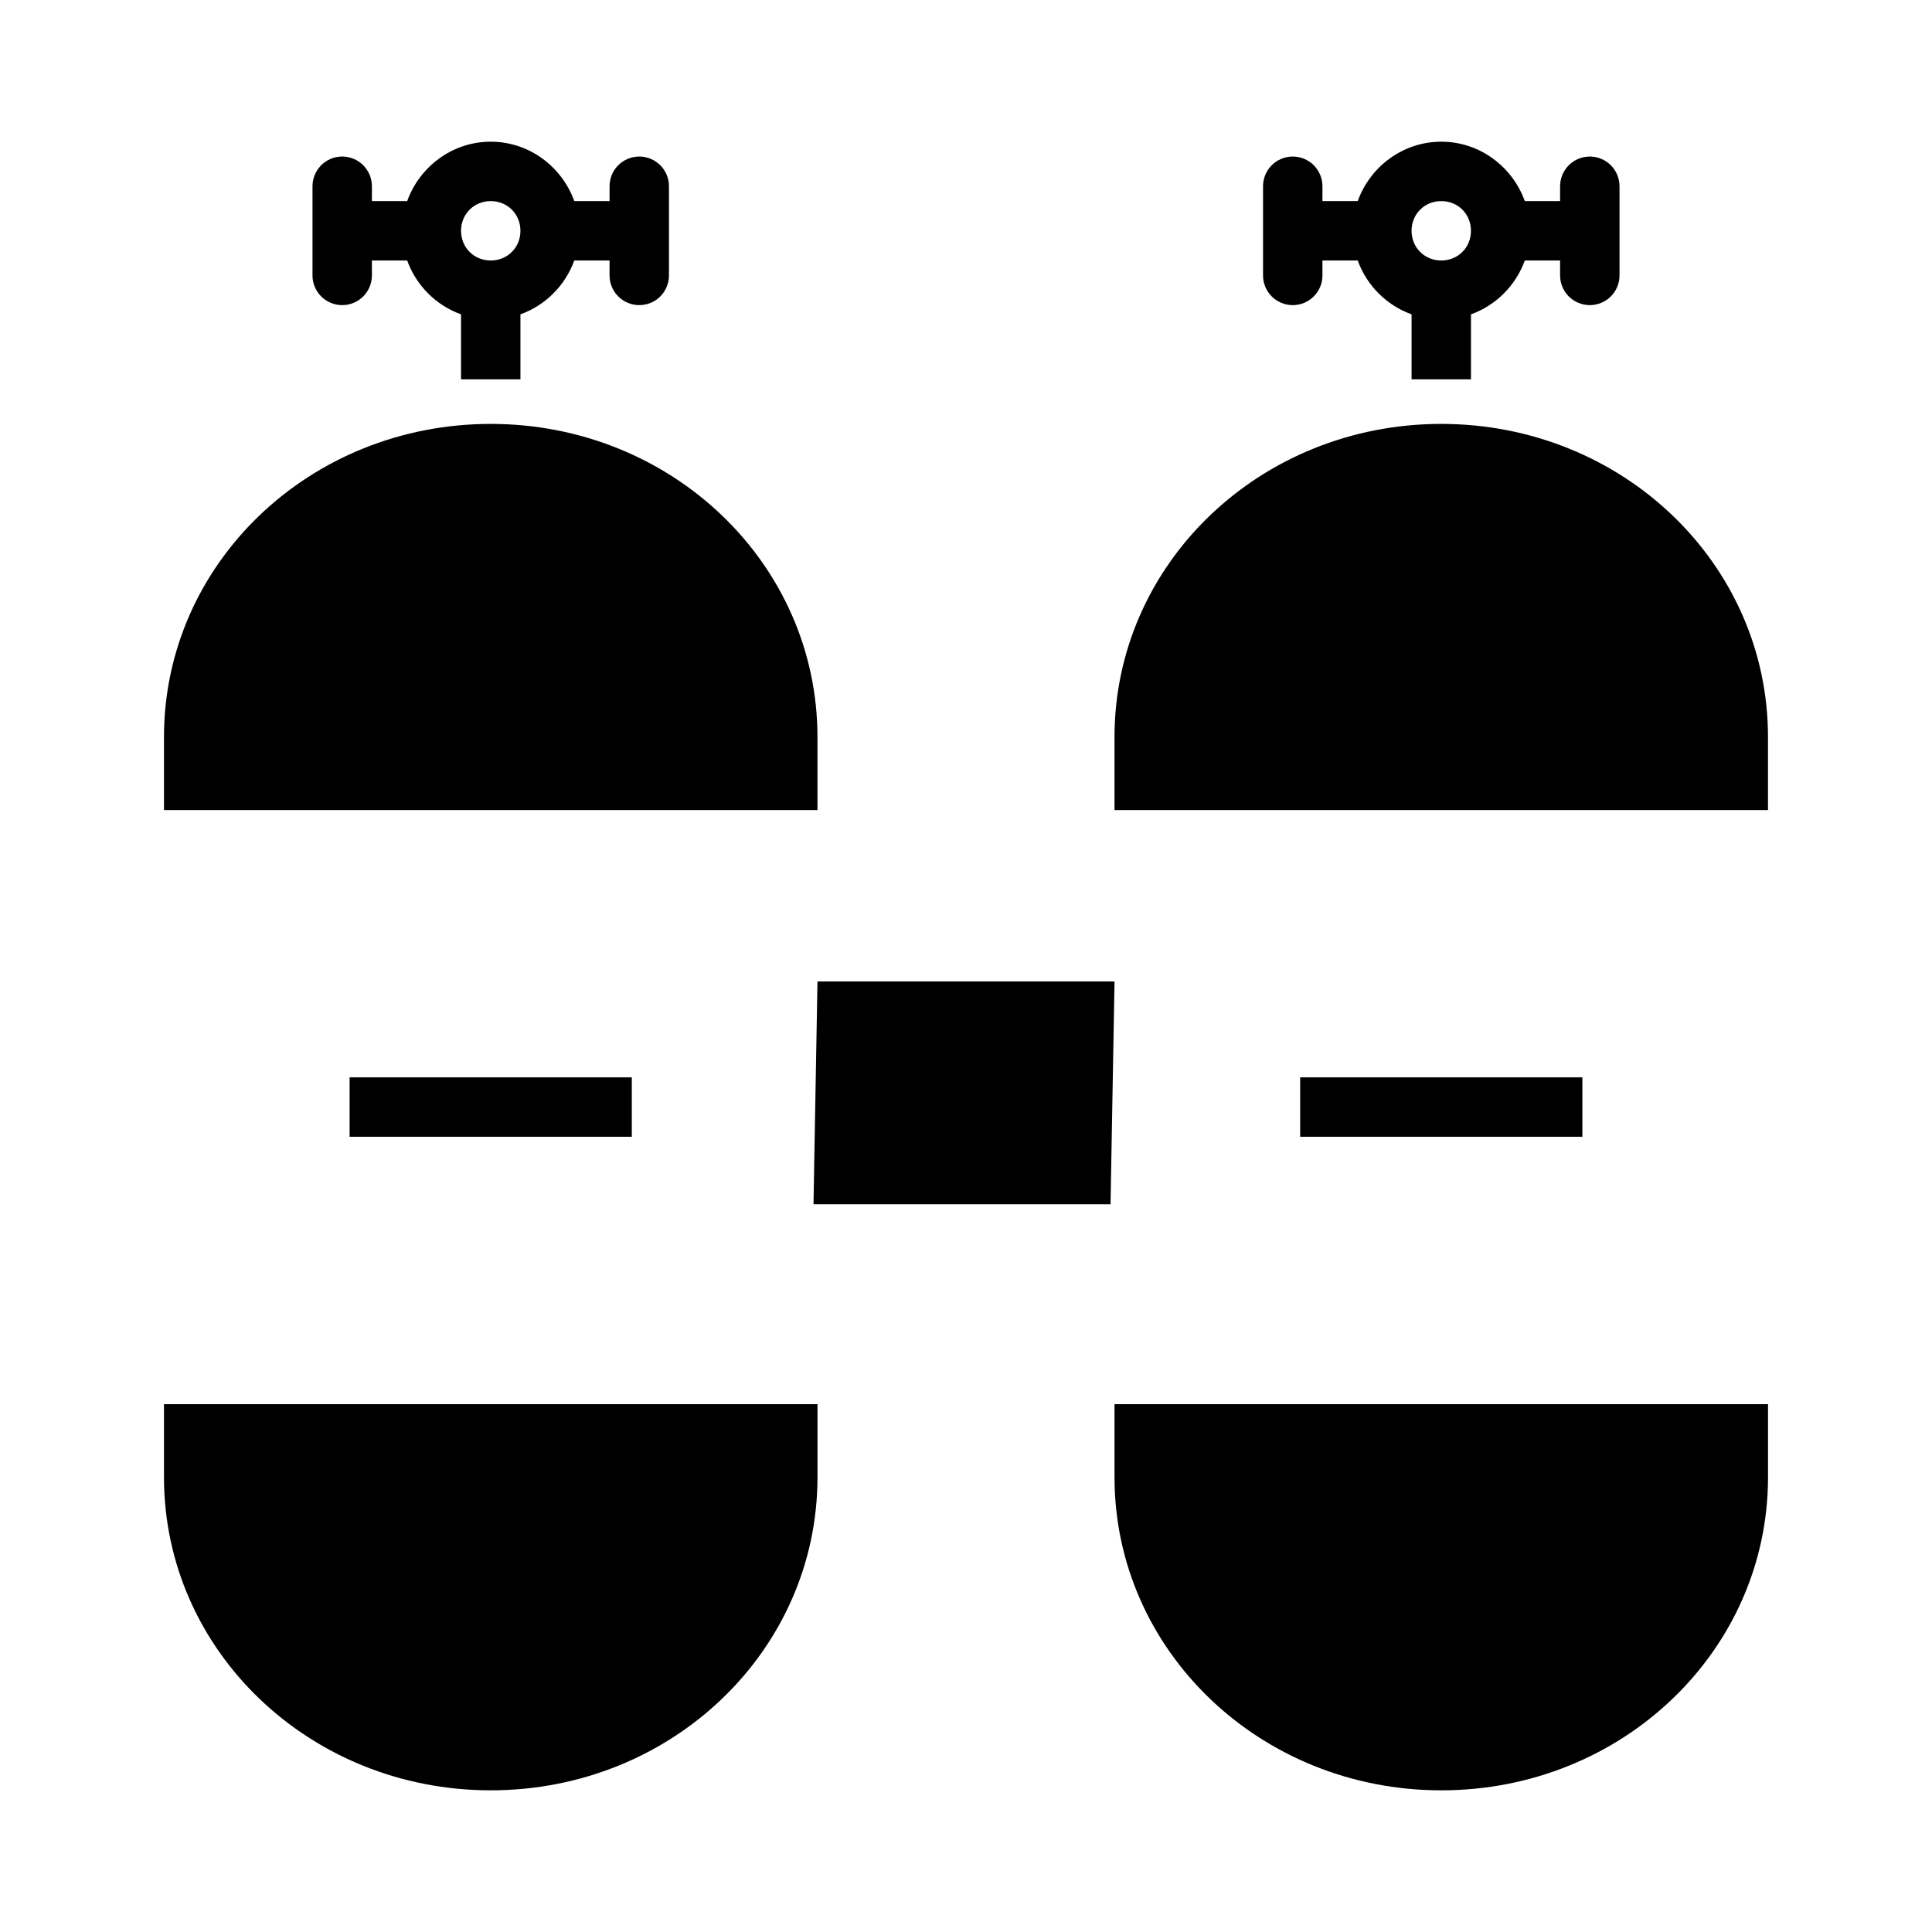
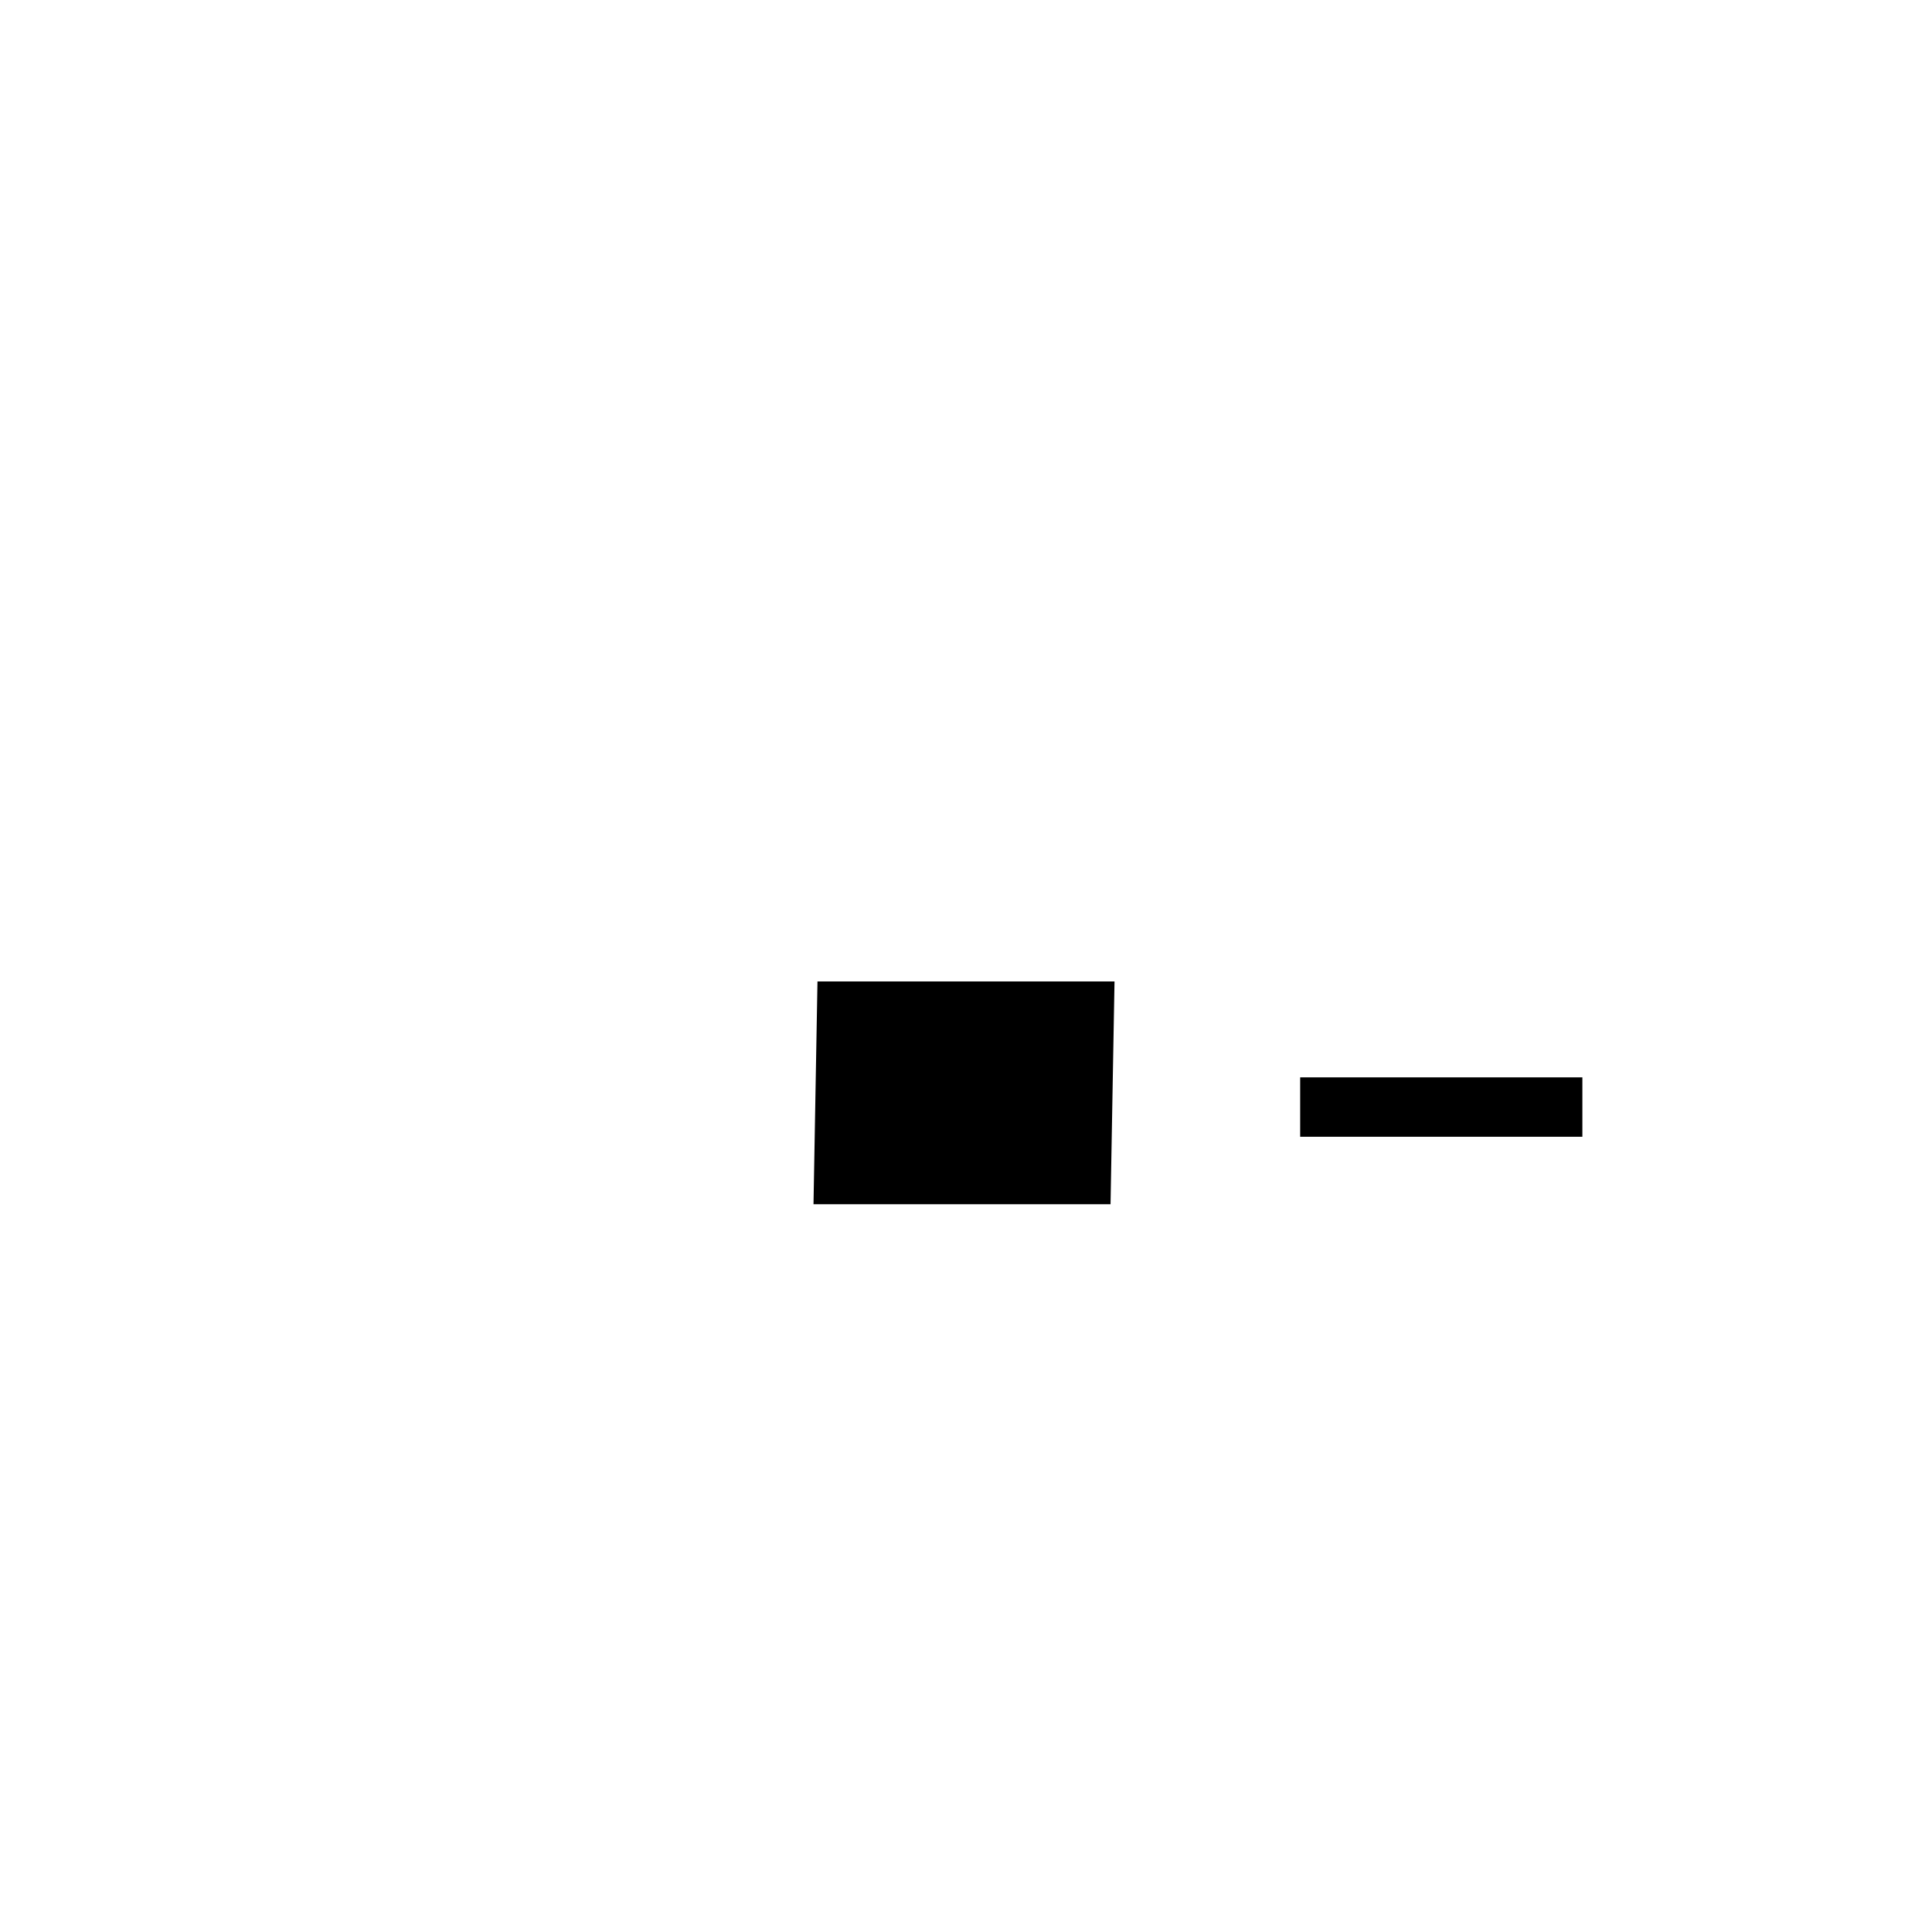
<svg xmlns="http://www.w3.org/2000/svg" fill="#000000" width="800px" height="800px" version="1.1" viewBox="144 144 512 512">
  <g>
-     <path d="m525.95 256.34c-47.973 0-86.594 37.02-86.594 82.992v19.344h173.18v-19.344c0-45.973-38.621-82.992-86.594-82.992zm-86.594 259.78v19.34c0 45.973 38.621 82.996 86.594 82.996 47.973 0 86.594-37.023 86.594-82.996v-19.34z" />
-     <path d="m525.95 181.55c-10.184 0-18.859 6.625-22.141 15.742h-9.348v-3.812c0.035-2.129-0.797-4.184-2.305-5.691-1.504-1.504-3.559-2.336-5.688-2.305-2.09 0.035-4.078 0.895-5.531 2.394s-2.25 3.516-2.219 5.602v23.402c-0.031 2.106 0.785 4.137 2.266 5.637s3.5 2.344 5.606 2.344c2.109 0 4.129-0.844 5.606-2.344 1.48-1.5 2.297-3.531 2.266-5.637v-3.844h9.348c2.394 6.625 7.637 11.879 14.27 14.266v17.223h15.742v-17.223c6.633-2.387 11.871-7.641 14.266-14.266h9.348v3.844h0.004c-0.027 2.106 0.789 4.137 2.266 5.637 1.48 1.5 3.5 2.344 5.609 2.344 2.106 0 4.125-0.844 5.606-2.344s2.293-3.531 2.266-5.637v-23.402c0.031-2.129-0.801-4.184-2.305-5.691-1.508-1.504-3.559-2.336-5.691-2.305-2.086 0.035-4.078 0.895-5.531 2.394s-2.25 3.516-2.219 5.602v3.812h-9.348c-3.281-9.117-11.957-15.742-22.141-15.742zm0 15.742c4.441 0 7.871 3.434 7.871 7.871s-3.43 7.871-7.871 7.871c-4.441 0-7.871-3.434-7.871-7.871s3.43-7.871 7.871-7.871z" fill-rule="evenodd" />
    <path d="m488.56 429.51v15.742h74.785v-15.742z" />
    <path d="m439.36 404.09h-78.719l-1.055 59.039h78.719z" fill-rule="evenodd" />
-     <path d="m274.05 256.34c-47.973 0-86.594 37.02-86.594 82.992v19.344h173.18v-19.344c0-45.973-38.621-82.992-86.594-82.992zm-86.594 259.78v19.34c0 45.973 38.621 82.996 86.594 82.996s86.594-37.023 86.594-82.996v-19.34z" />
-     <path d="m274.05 181.55c-10.184 0-18.859 6.625-22.141 15.742h-9.348v-3.812c0.031-2.129-0.801-4.184-2.305-5.691-1.508-1.504-3.559-2.336-5.691-2.305-2.086 0.035-4.078 0.895-5.531 2.394s-2.25 3.516-2.219 5.602v23.402c-0.027 2.106 0.789 4.137 2.266 5.637 1.48 1.5 3.5 2.344 5.609 2.344 2.106 0 4.125-0.844 5.606-2.344 1.477-1.5 2.293-3.531 2.266-5.637v-3.844h9.348c2.394 6.625 7.637 11.879 14.27 14.266v17.223h15.742v-17.223c6.633-2.387 11.871-7.641 14.266-14.266h9.348v3.844h0.004c-0.031 2.106 0.785 4.137 2.266 5.637s3.496 2.344 5.606 2.344c2.106 0 4.125-0.844 5.606-2.344s2.297-3.531 2.266-5.637v-23.402c0.035-2.129-0.797-4.184-2.305-5.691-1.508-1.504-3.559-2.336-5.688-2.305-2.09 0.035-4.078 0.895-5.531 2.394s-2.254 3.516-2.219 5.602v3.812h-9.348c-3.281-9.117-11.957-15.742-22.141-15.742zm0 15.742c4.441 0 7.871 3.434 7.871 7.871s-3.43 7.871-7.871 7.871-7.871-3.434-7.871-7.871 3.43-7.871 7.871-7.871z" fill-rule="evenodd" />
-     <path d="m236.65 429.51v15.742h74.785v-15.742z" />
  </g>
</svg>